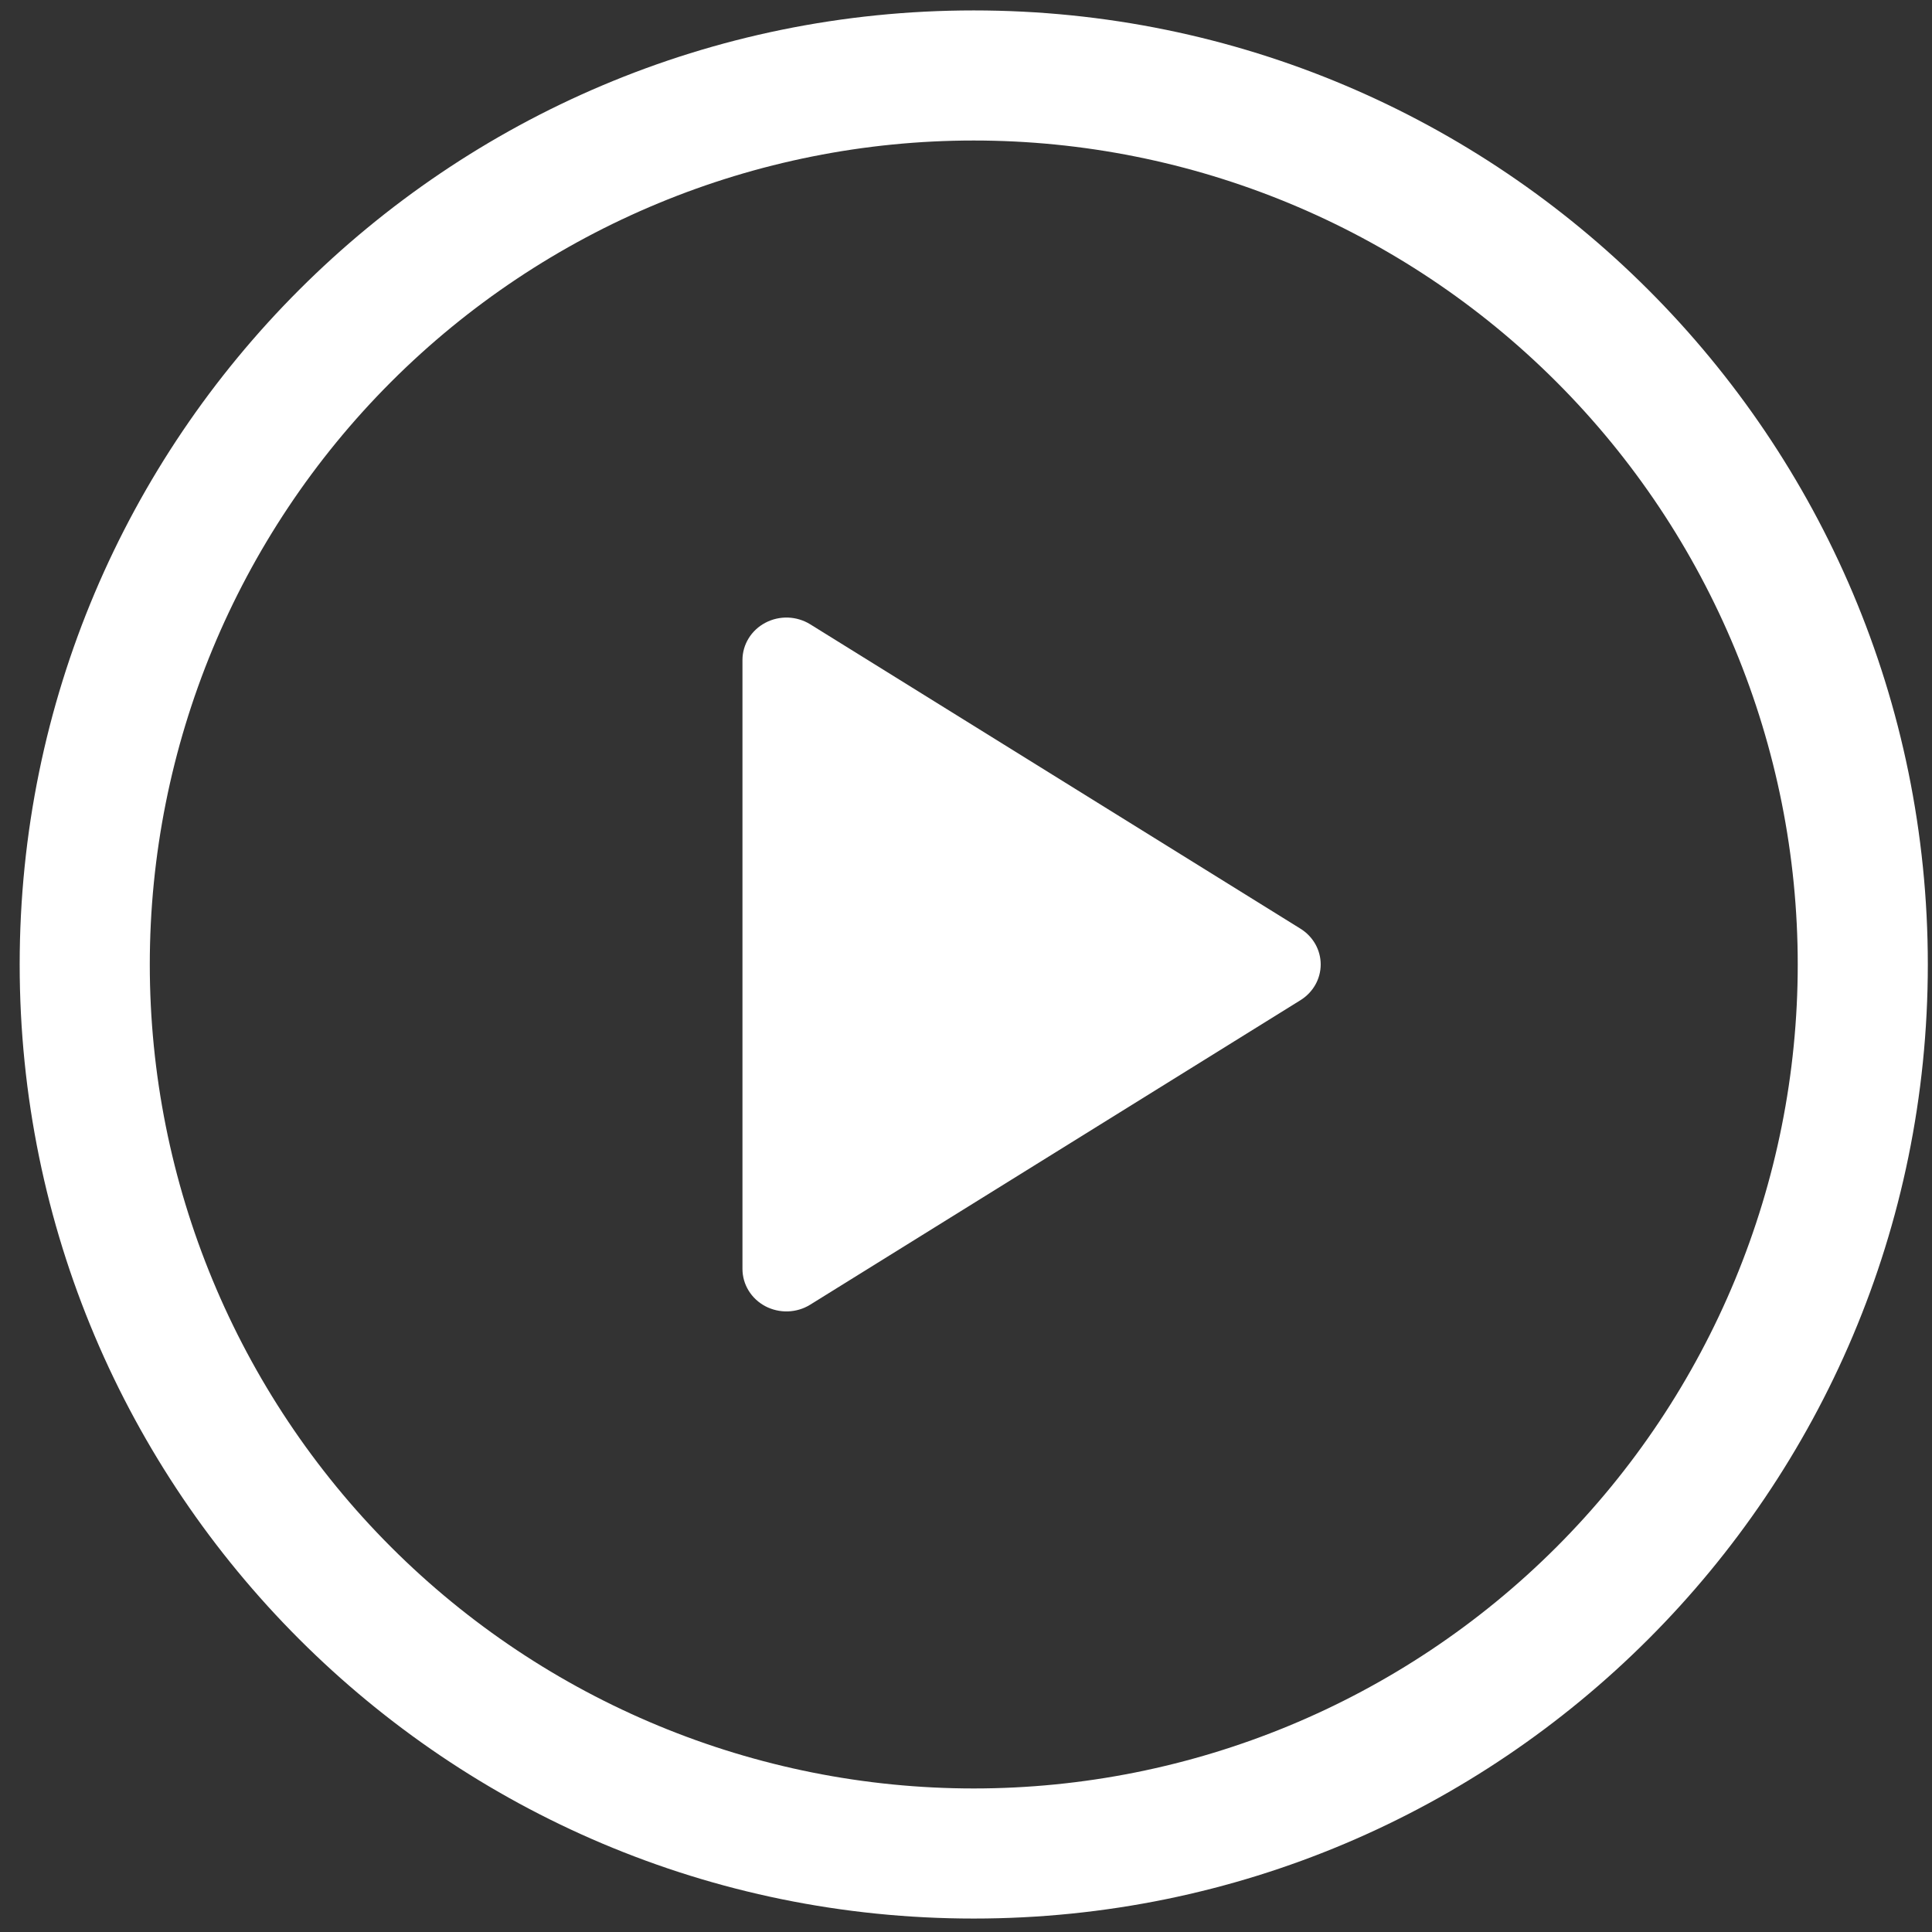
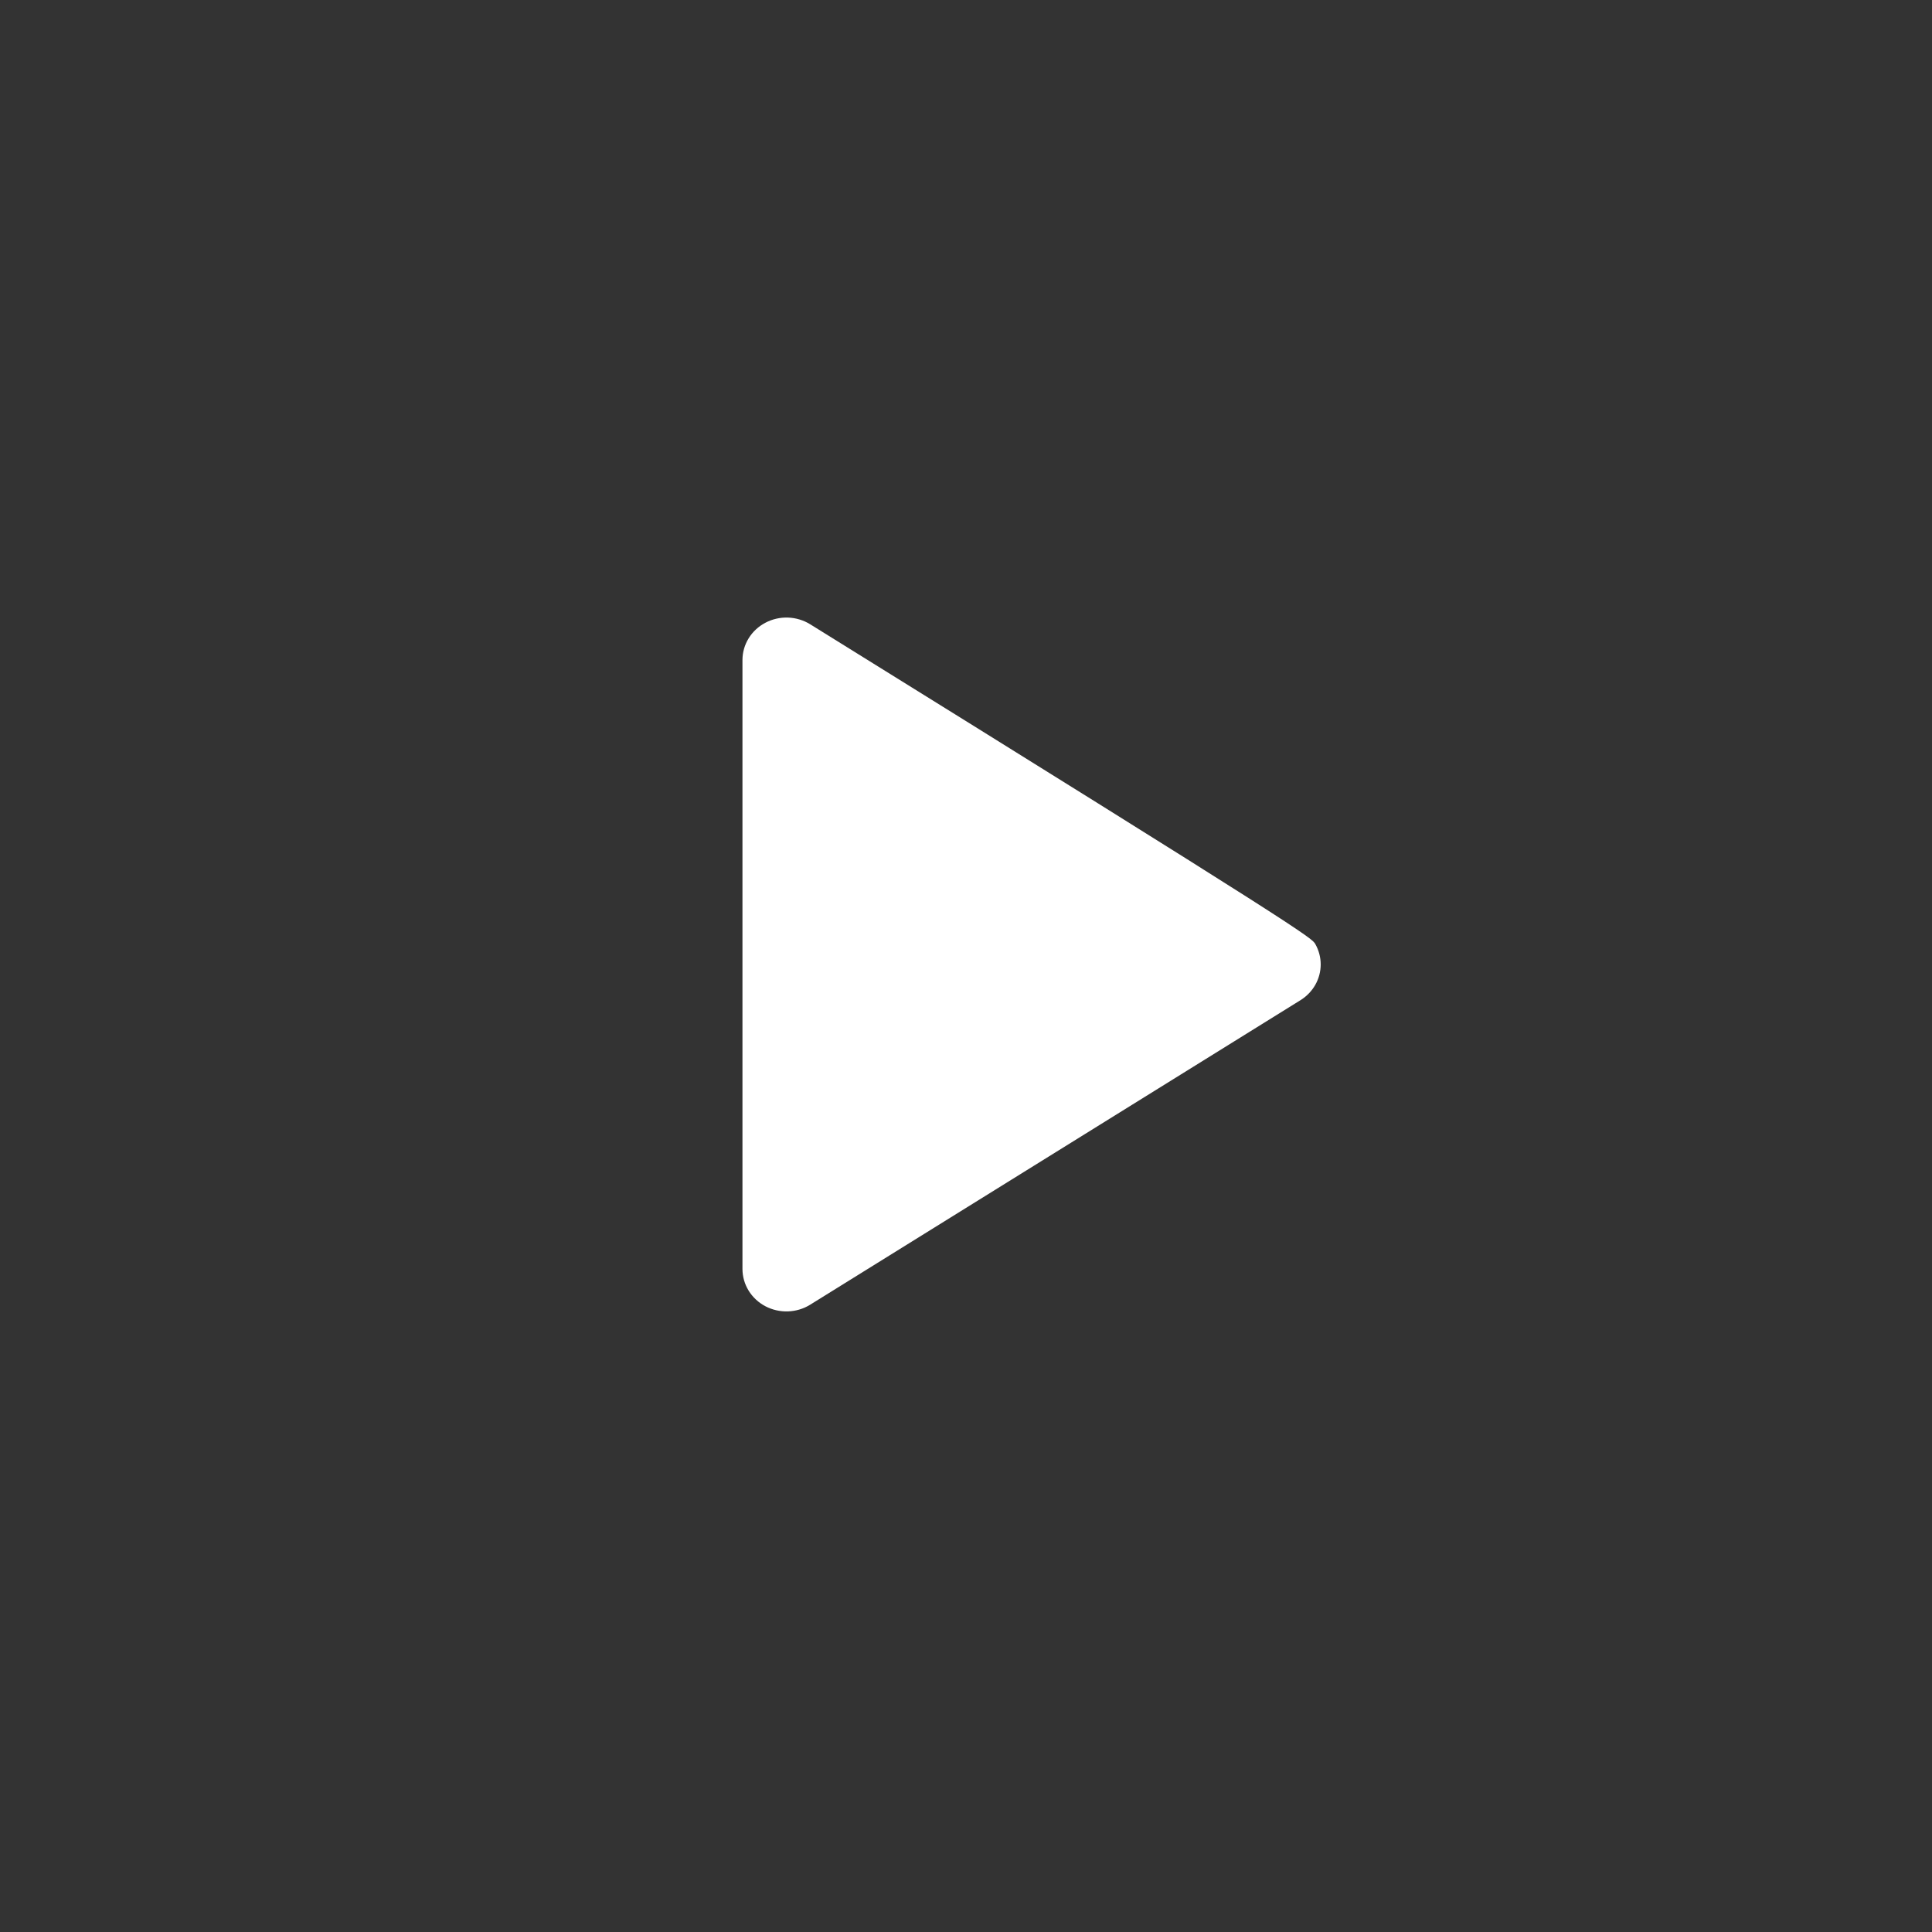
<svg xmlns="http://www.w3.org/2000/svg" width="81" height="81" viewBox="0 0 81 81" fill="none">
  <rect x="0" y="0" width="81" height="81" fill="#333333" stroke="none" />
-   <path d="M31.128 53.2V27.669C31.129 27.35 31.218 27.036 31.387 26.762C31.556 26.487 31.799 26.262 32.089 26.109C32.379 25.956 32.707 25.881 33.037 25.892C33.367 25.904 33.689 26.001 33.967 26.173L54.522 38.935C54.782 39.096 54.996 39.318 55.145 39.58C55.293 39.842 55.371 40.136 55.371 40.435C55.371 40.733 55.293 41.027 55.145 41.289C54.996 41.551 54.782 41.773 54.522 41.934L33.967 54.7C33.689 54.873 33.367 54.969 33.037 54.981C32.707 54.992 32.379 54.917 32.089 54.765C31.799 54.612 31.556 54.386 31.387 54.111C31.218 53.837 31.129 53.523 31.128 53.204V53.2Z" fill="white" />
-   <path fill-rule="evenodd" clip-rule="evenodd" d="M40.825 5.891C31.663 5.891 22.877 9.531 16.398 16.009C9.92 22.488 6.28 31.274 6.28 40.437C6.28 49.599 9.92 58.385 16.398 64.864C22.877 71.342 31.663 74.982 40.825 74.982C49.987 74.982 58.774 71.342 65.253 64.864C71.731 58.385 75.371 49.599 75.371 40.437C75.371 31.274 71.731 22.488 65.253 16.009C58.774 9.531 49.987 5.891 40.825 5.891ZM0.825 40.437C0.825 18.346 18.735 0.437 40.825 0.437C62.916 0.437 80.825 18.346 80.825 40.437C80.825 62.527 62.916 80.436 40.825 80.436C18.735 80.436 0.825 62.527 0.825 40.437Z" fill="white" />
+   <path d="M31.128 53.2V27.669C31.129 27.35 31.218 27.036 31.387 26.762C31.556 26.487 31.799 26.262 32.089 26.109C32.379 25.956 32.707 25.881 33.037 25.892C33.367 25.904 33.689 26.001 33.967 26.173C54.782 39.096 54.996 39.318 55.145 39.58C55.293 39.842 55.371 40.136 55.371 40.435C55.371 40.733 55.293 41.027 55.145 41.289C54.996 41.551 54.782 41.773 54.522 41.934L33.967 54.7C33.689 54.873 33.367 54.969 33.037 54.981C32.707 54.992 32.379 54.917 32.089 54.765C31.799 54.612 31.556 54.386 31.387 54.111C31.218 53.837 31.129 53.523 31.128 53.204V53.2Z" fill="white" />
</svg>